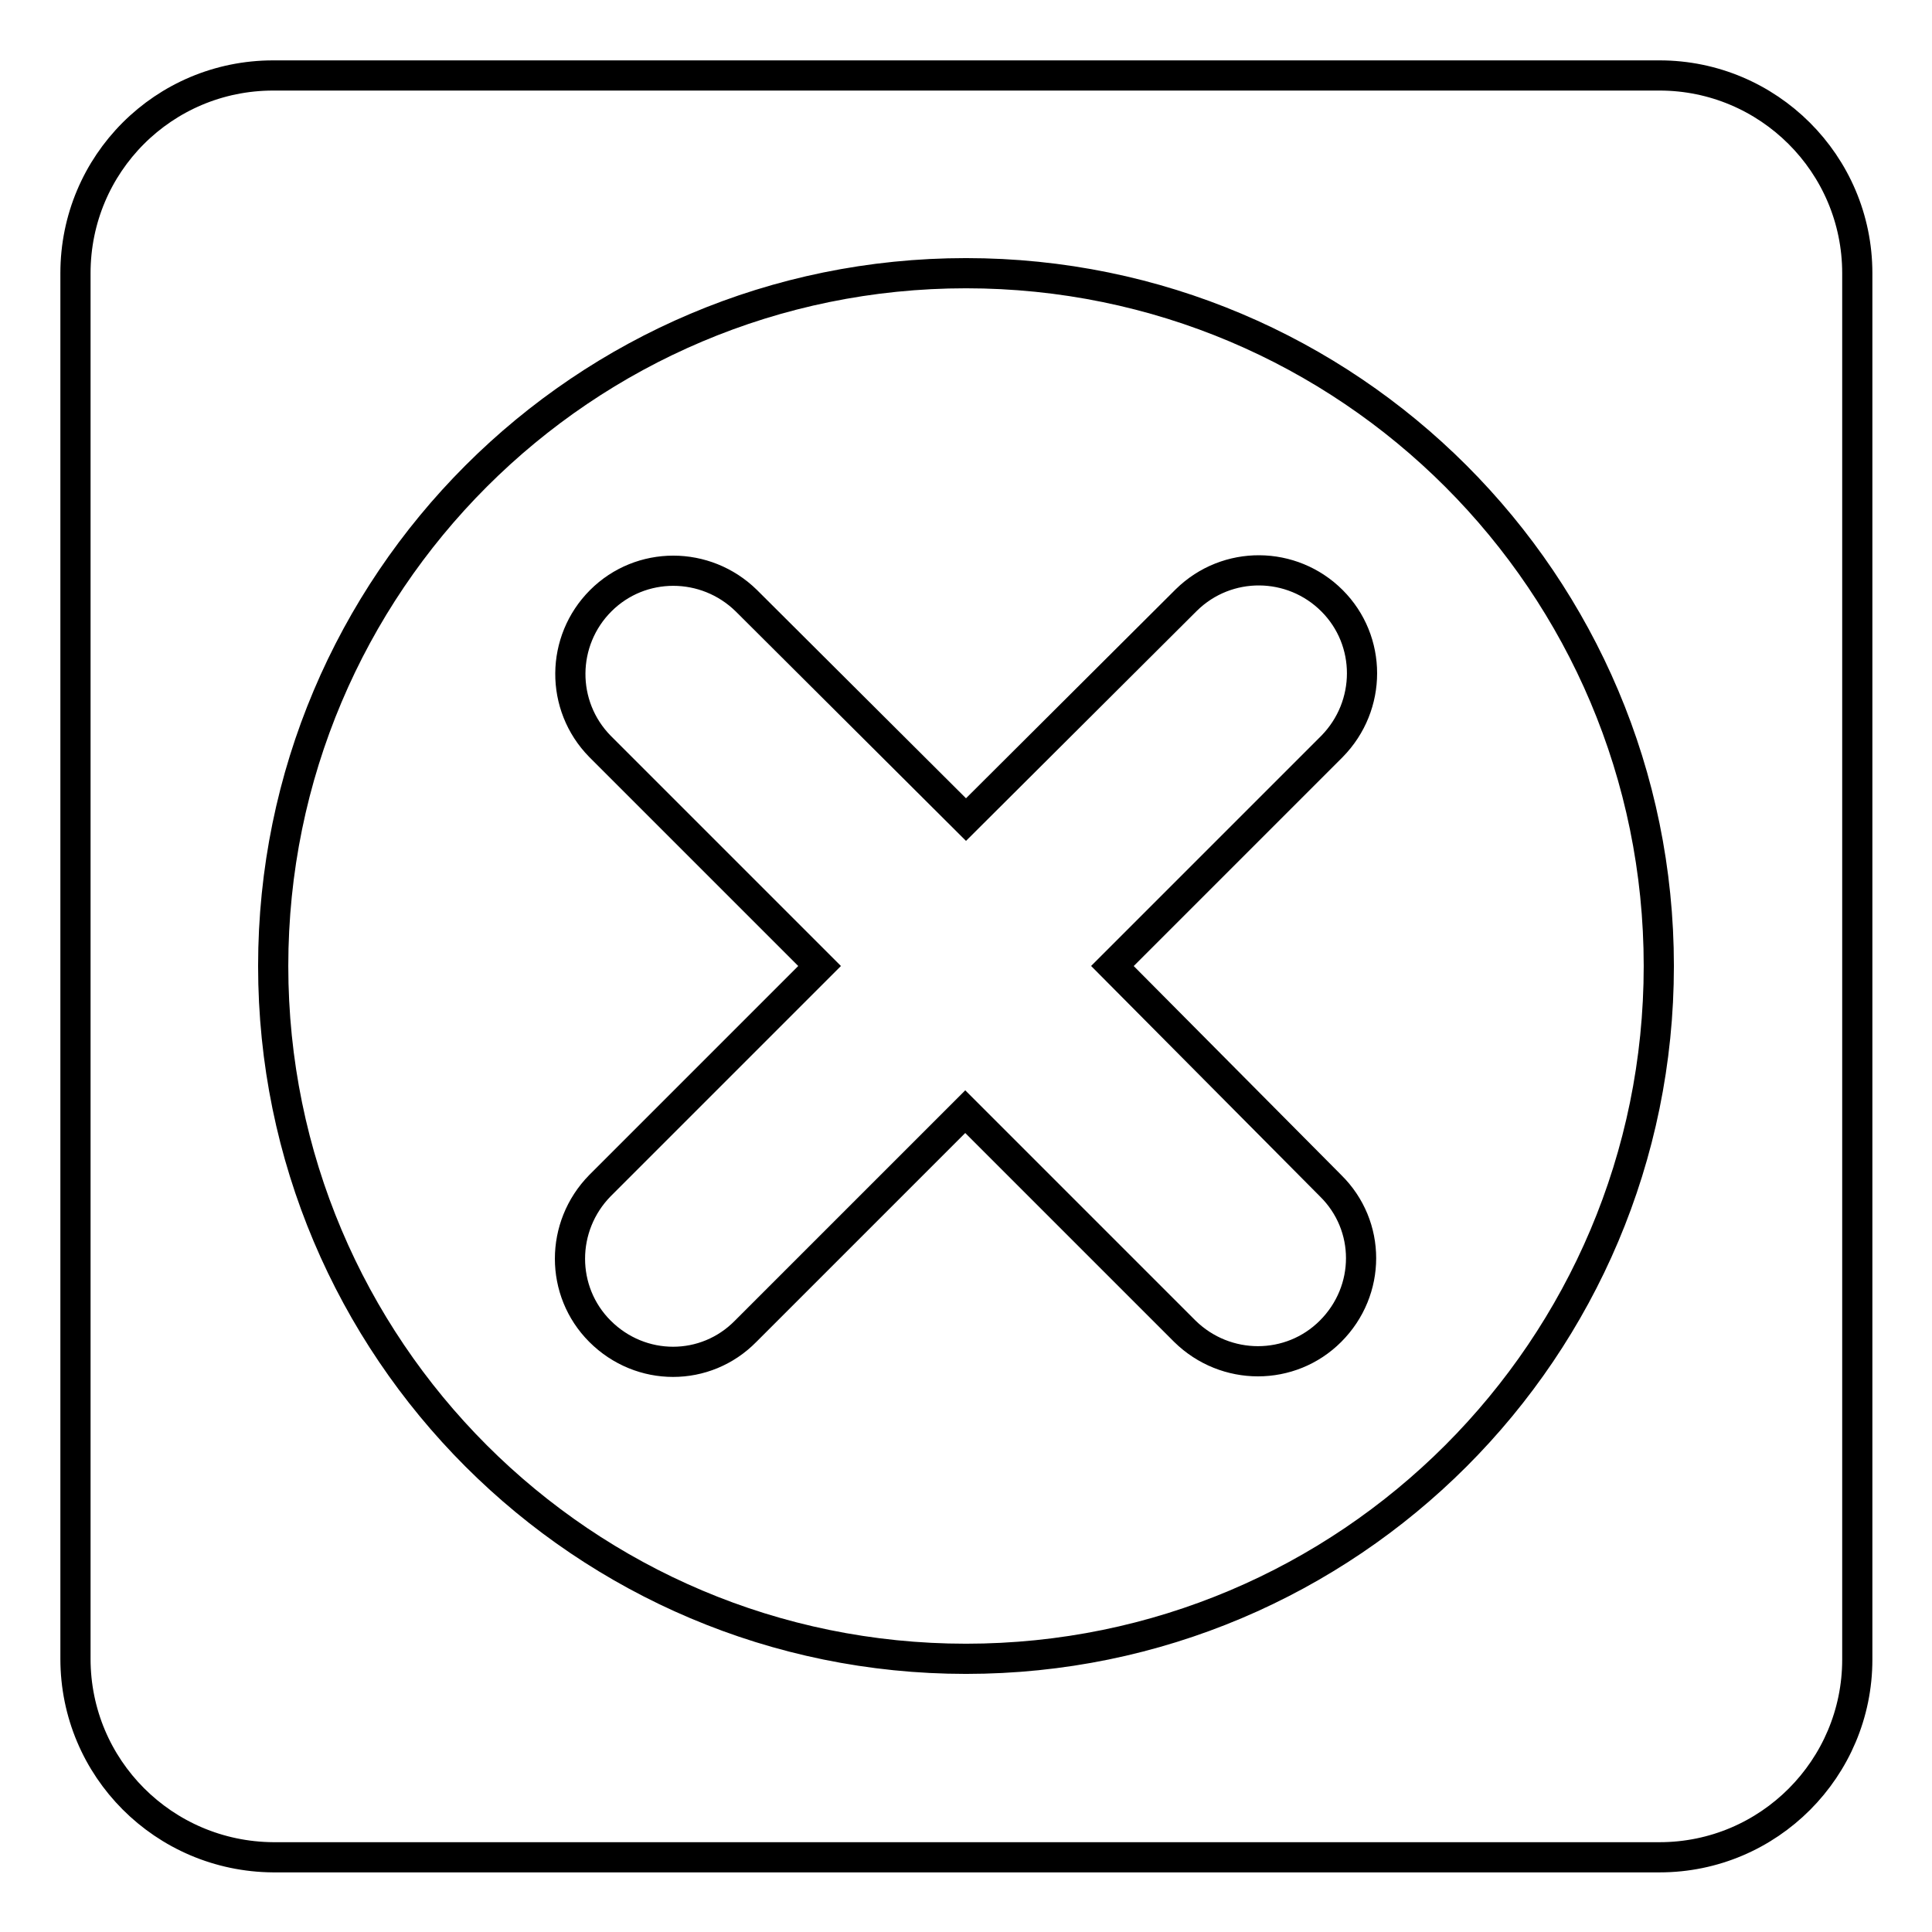
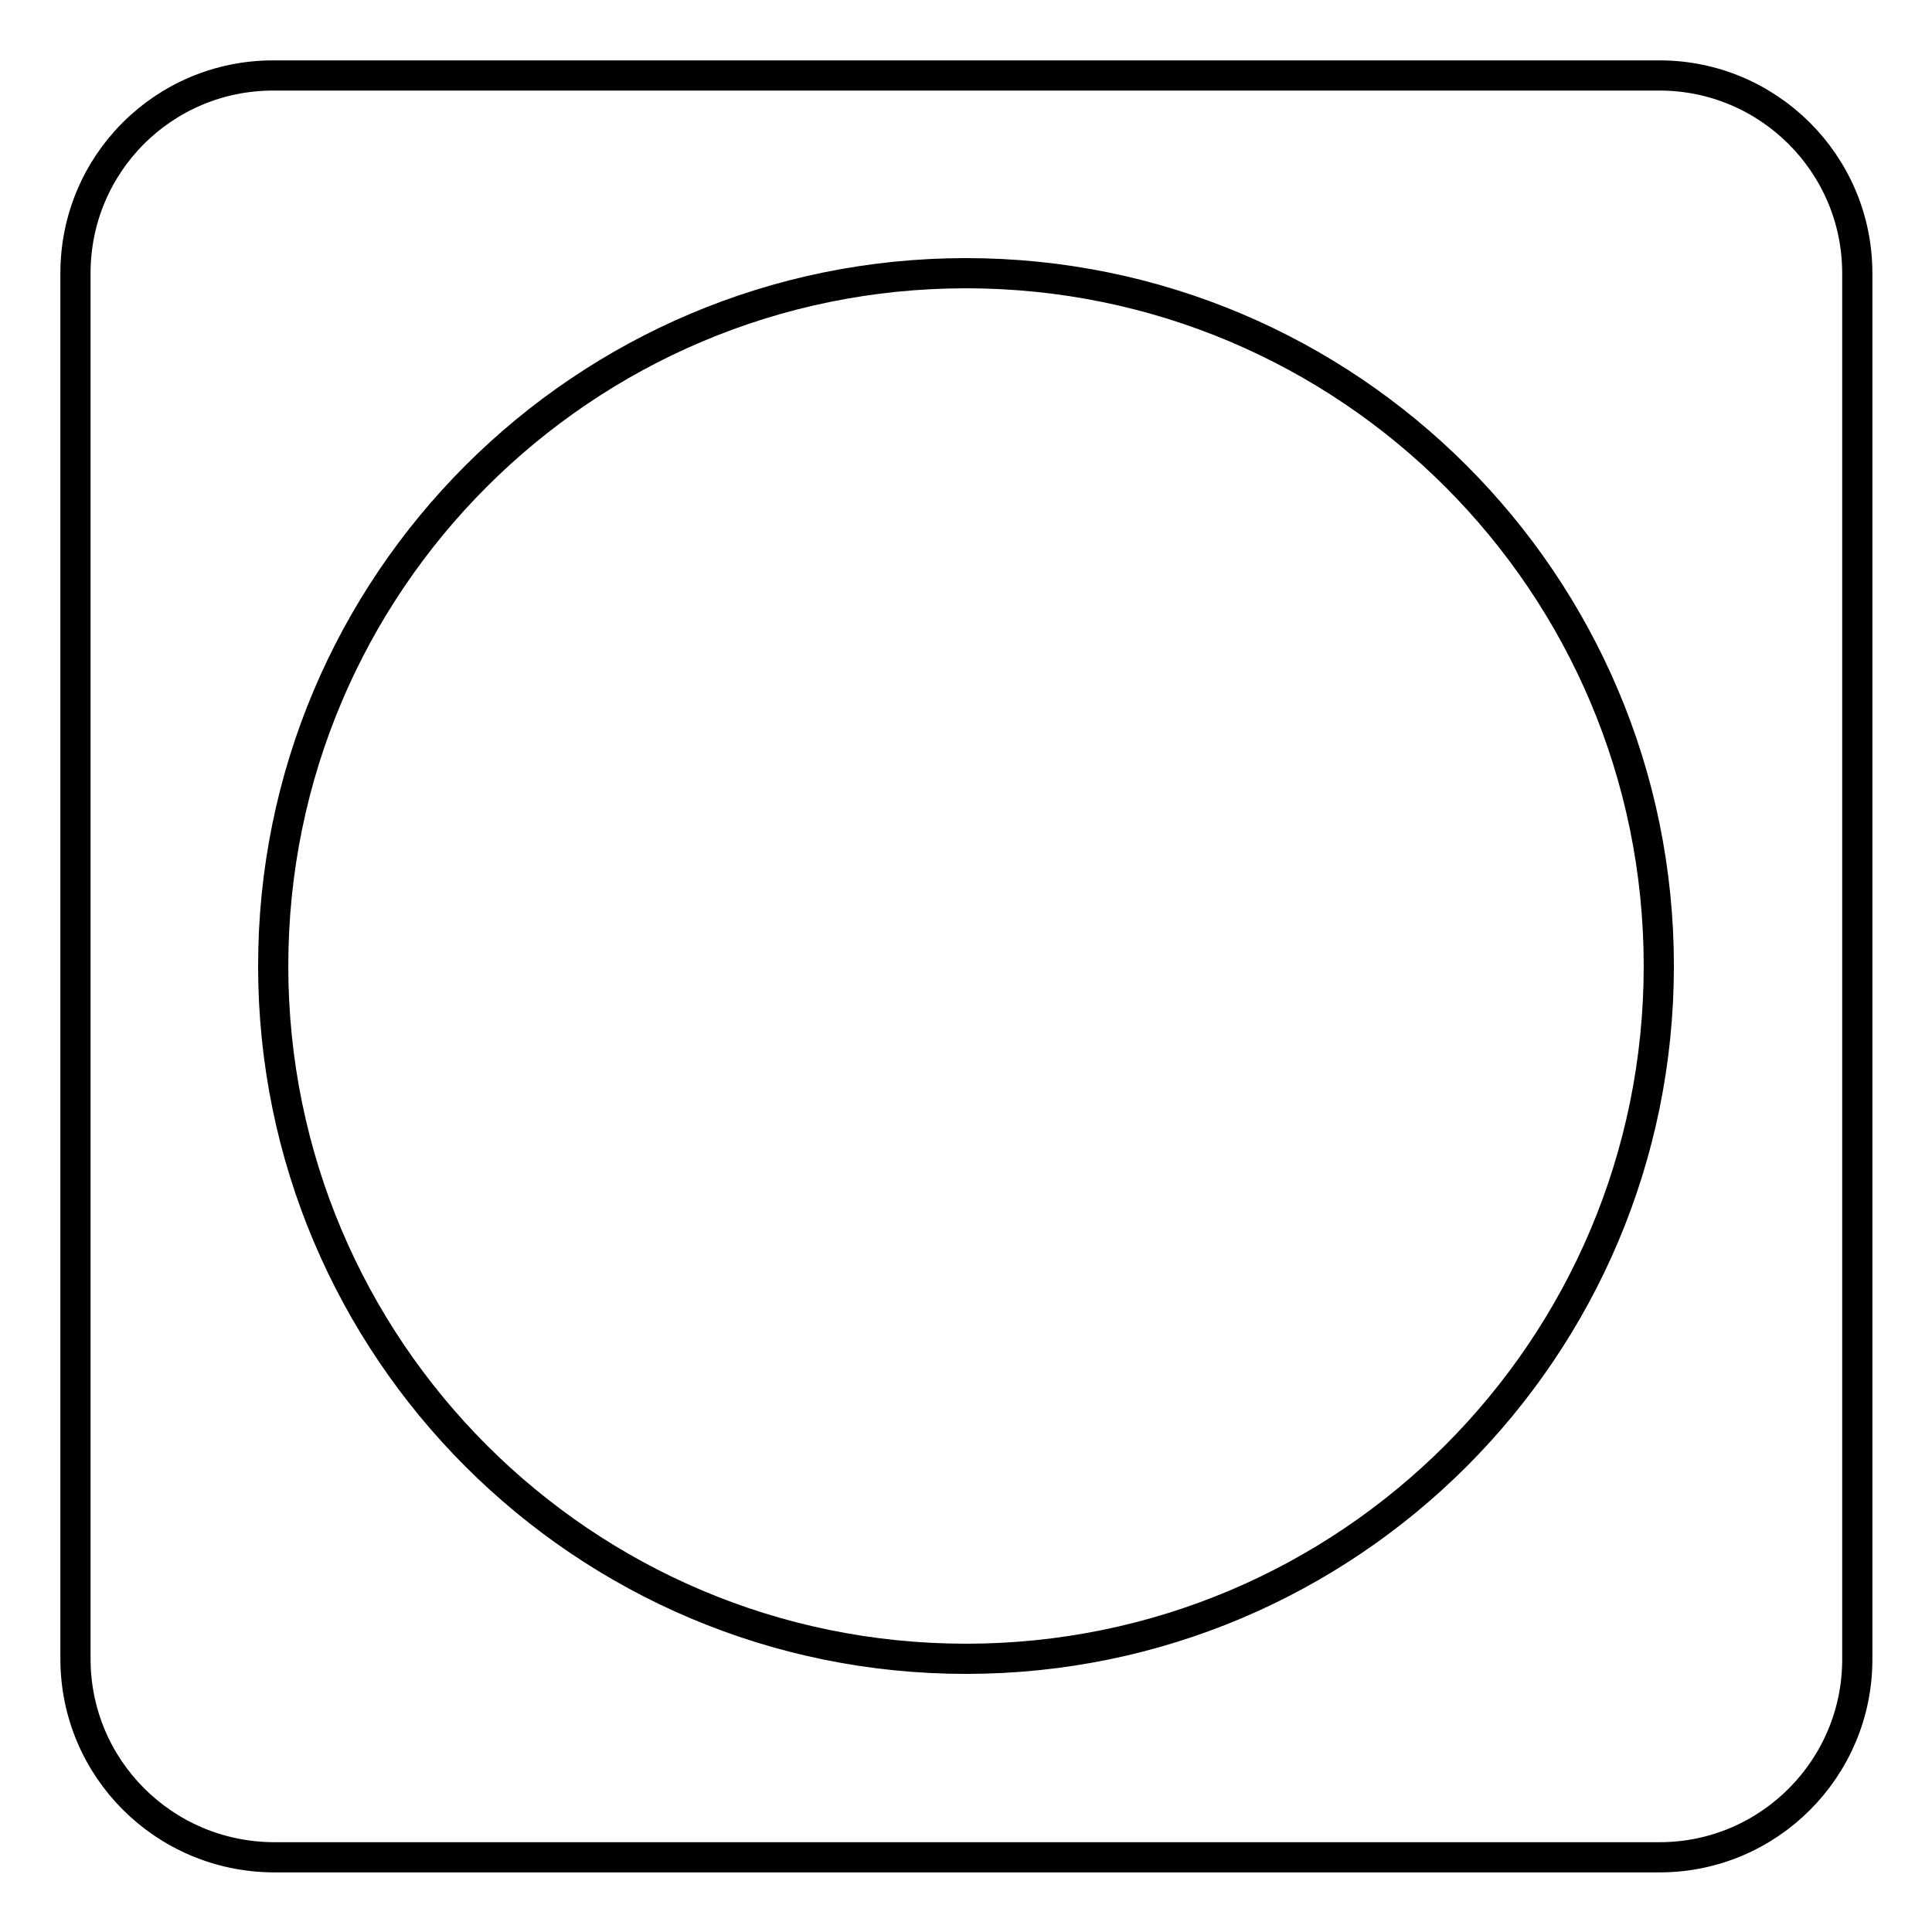
<svg xmlns="http://www.w3.org/2000/svg" version="1.1" x="0px" y="0px" viewBox="0 0 256 256" enable-background="new 0 0 256 256" xml:space="preserve">
  <g>
    <path stroke-width="4" fill-opacity="0" stroke="#000000" d="M10,36.2C10,21.7,21.7,10,36.2,10h183.7c14.4,0,26.2,11.7,26.2,26.2v183.7c0,14.4-11.7,26.2-26.2,26.2l0,0 H36.2C21.7,246,10,234.3,10,219.8V36.2z M128,219.8c50.7,0,91.8-41.1,91.8-91.8c0-50.7-41.1-91.8-91.8-91.8 c-50.7,0-91.8,41.1-91.8,91.8C36.2,178.7,77.3,219.8,128,219.8z" />
-     <path stroke-width="4" fill-opacity="0" stroke="#000000" d="M147.4,128l29.1-29.1c5.3-5.4,5.3-14,0-19.3c-5.3-5.3-13.9-5.4-19.3-0.1c0,0,0,0,0,0L128,108.6L98.9,79.6 c-5.4-5.3-14-5.3-19.3,0c-5.3,5.3-5.4,13.9-0.1,19.3c0,0,0,0,0,0l29.1,29.1l-29.1,29.1c-5.3,5.4-5.3,14,0,19.3 c5.4,5.4,14,5.4,19.3,0l29.1-29.1l29.1,29.1c5.4,5.3,14,5.3,19.3,0c5.4-5.4,5.4-14,0-19.3L147.4,128z" />
  </g>
</svg>